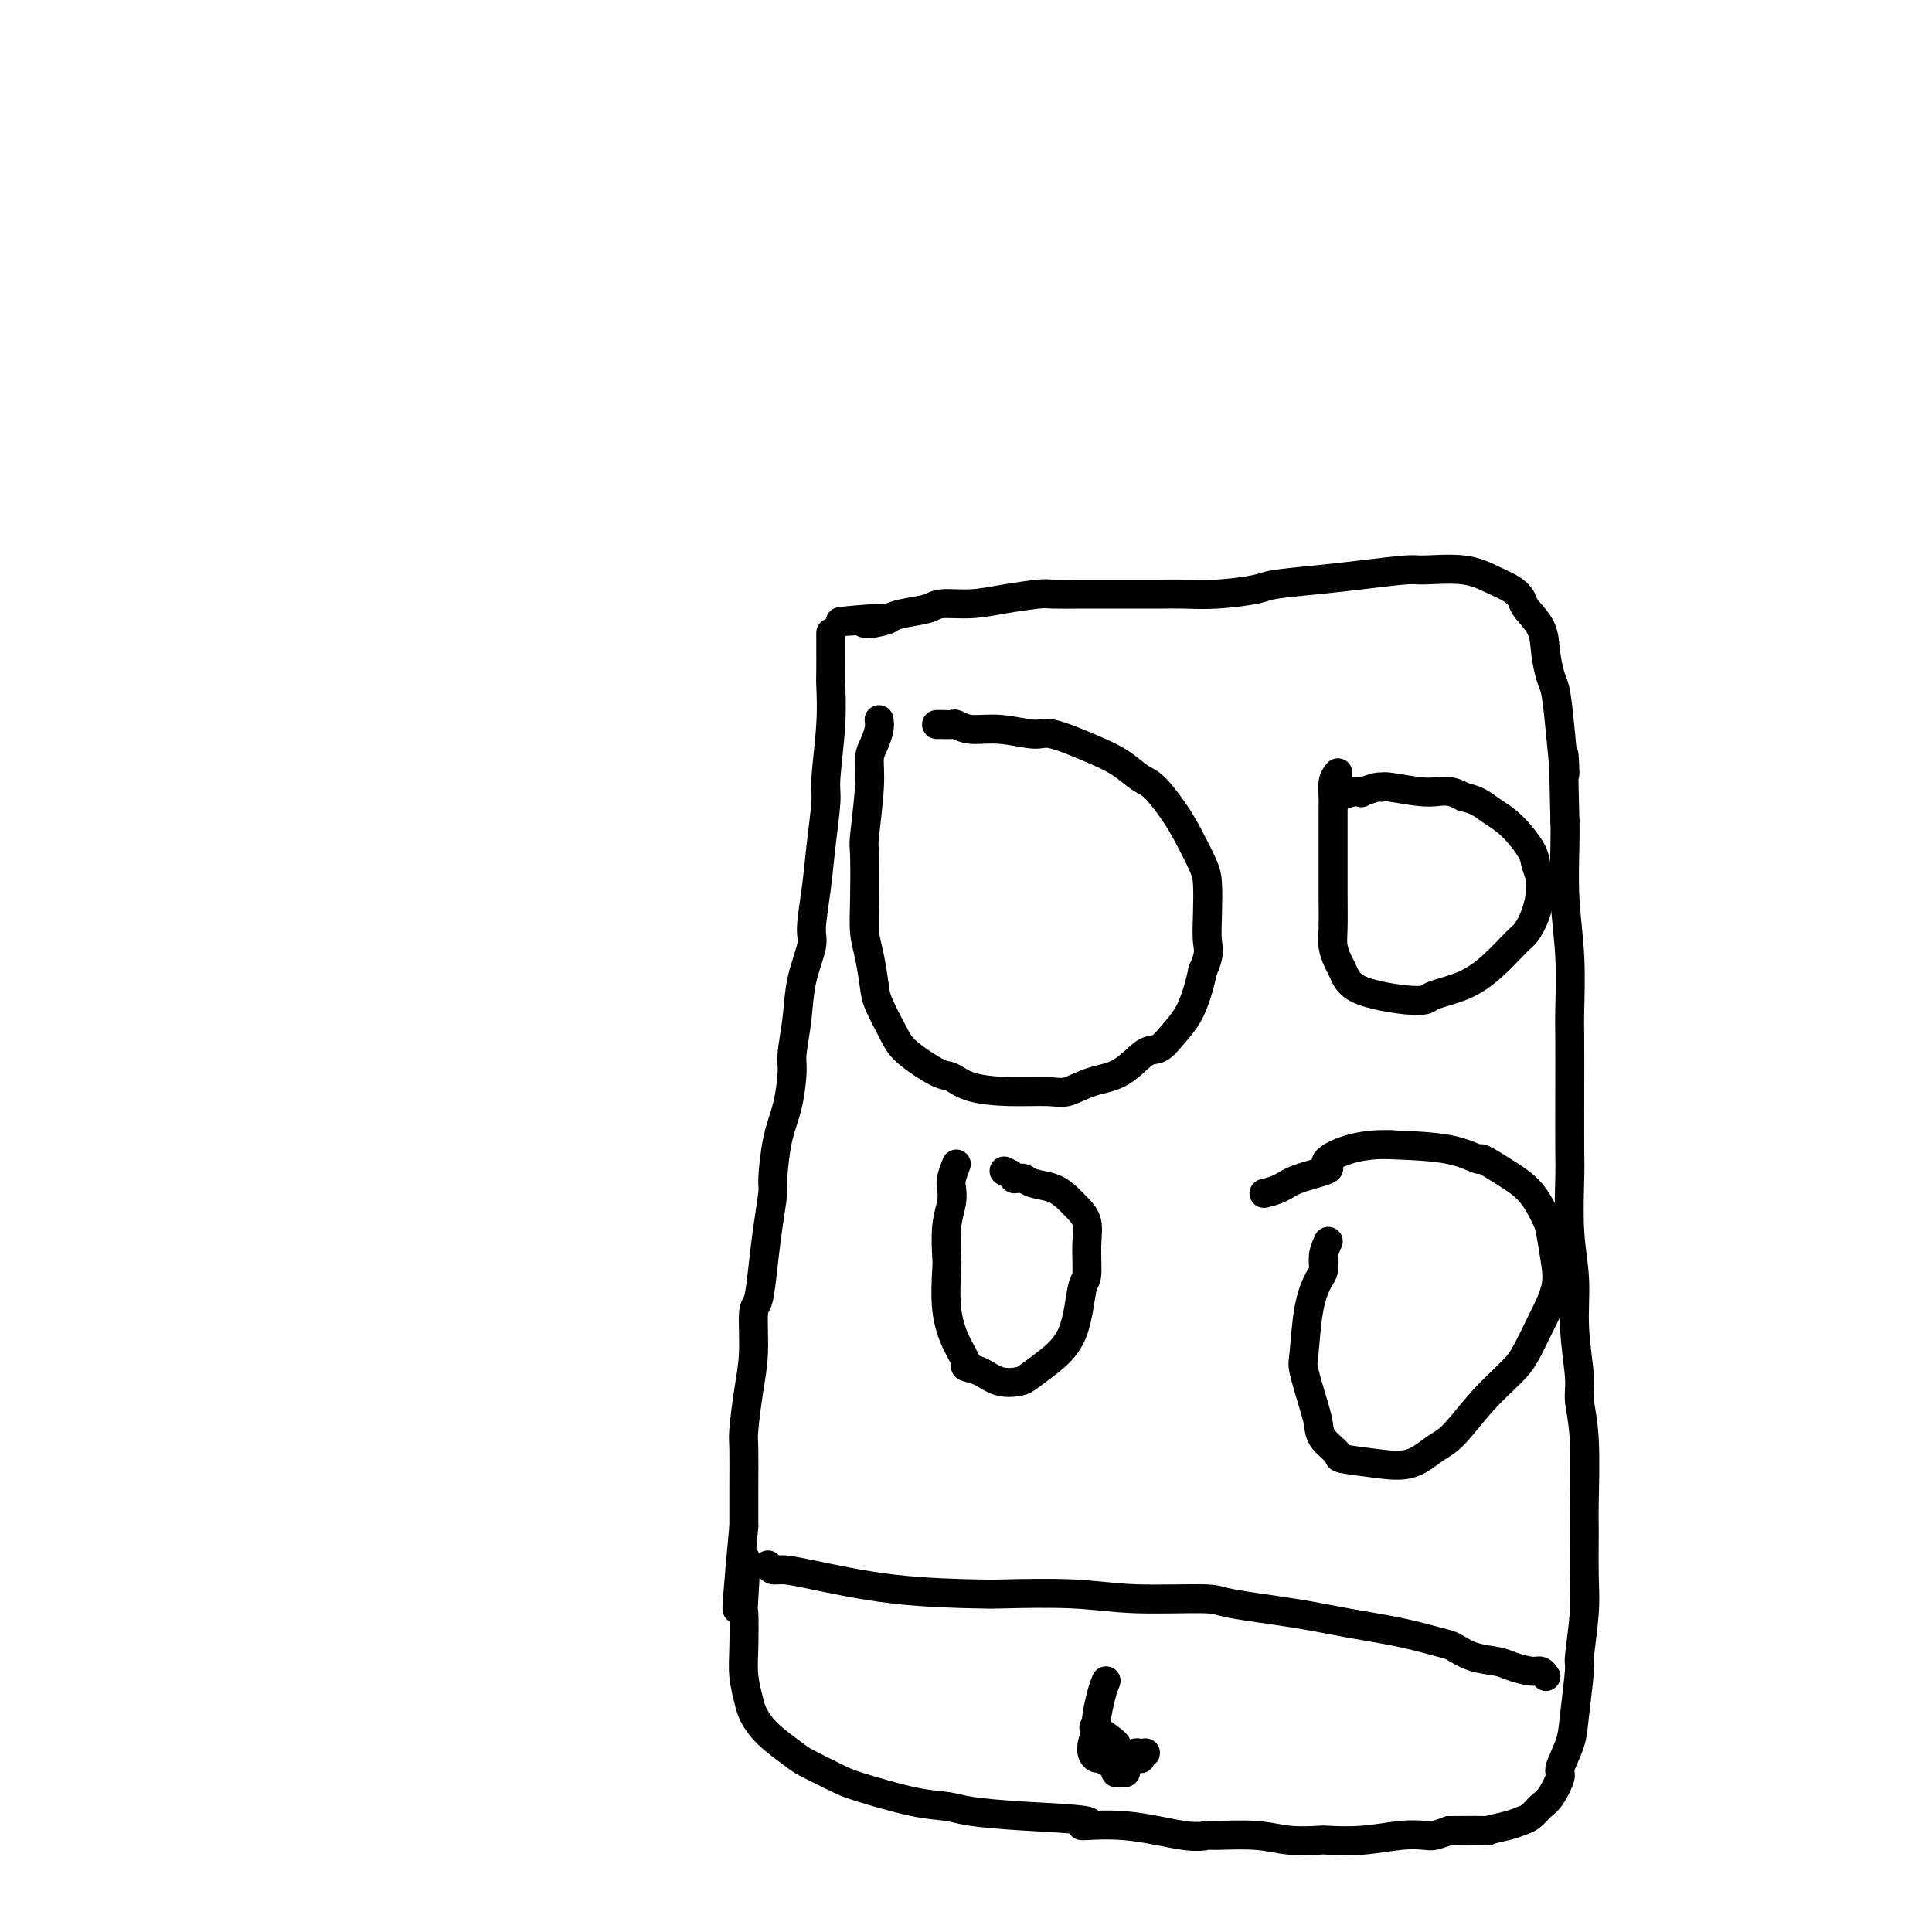
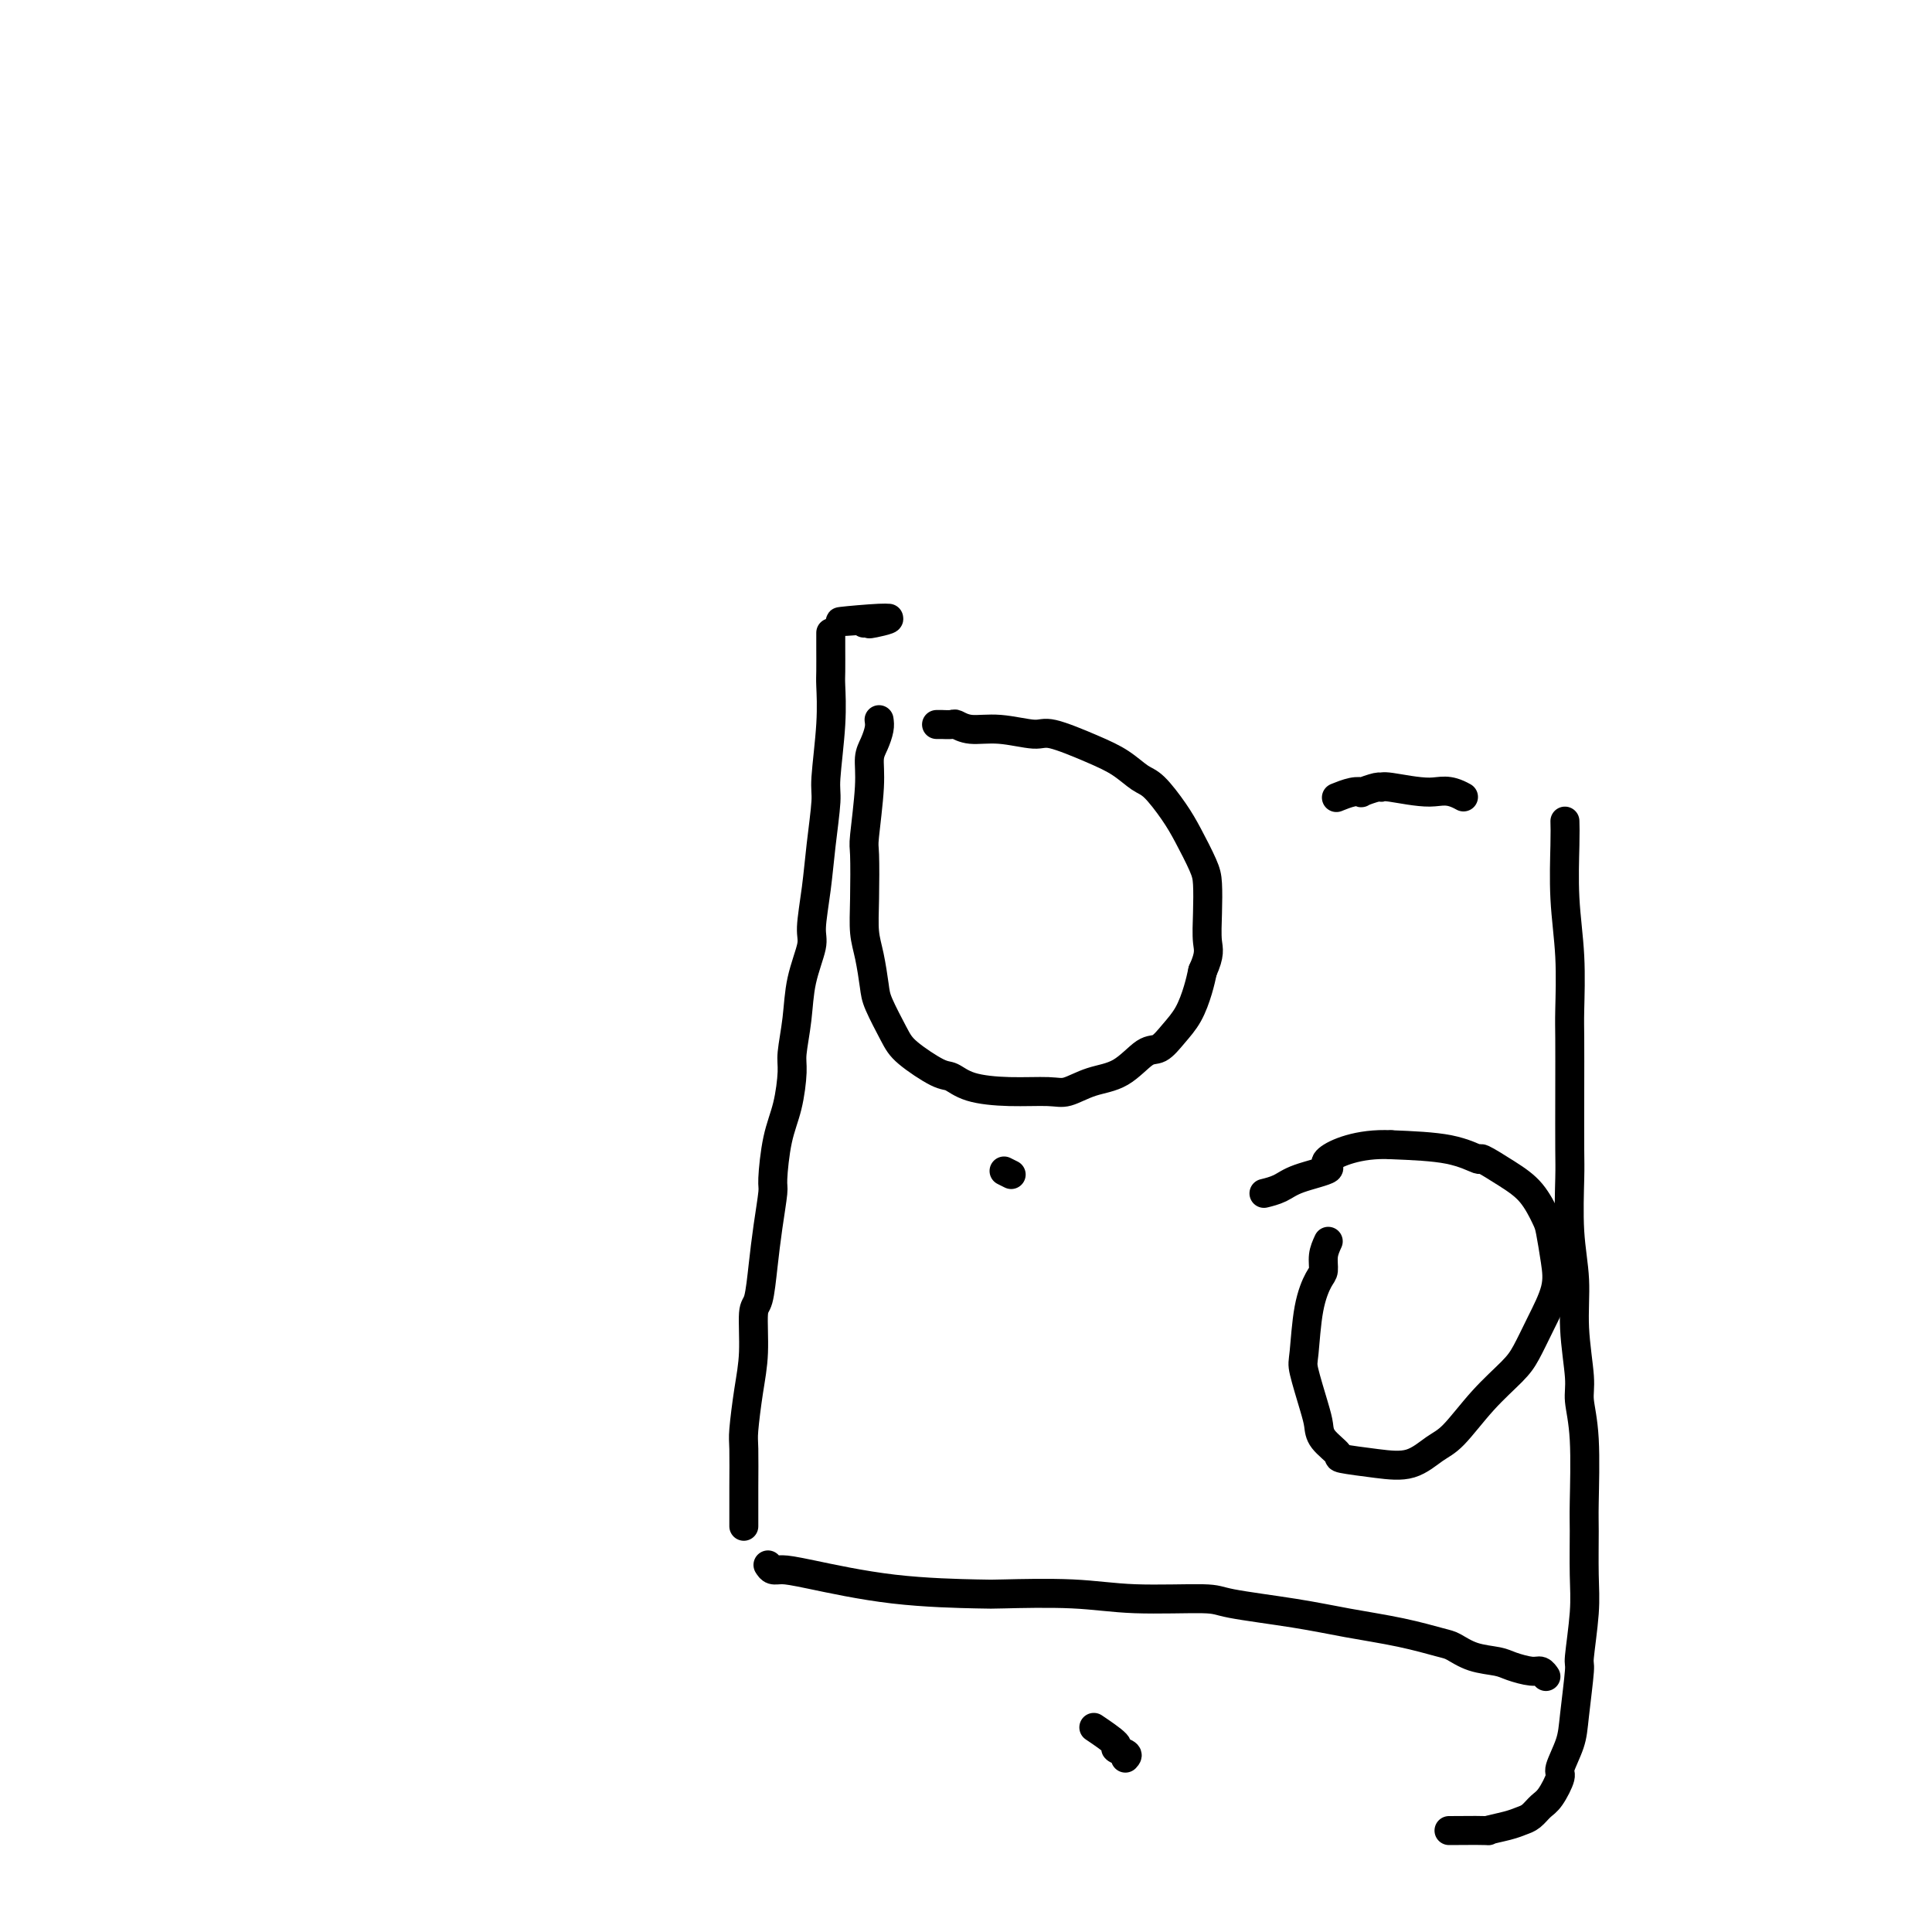
<svg xmlns="http://www.w3.org/2000/svg" viewBox="0 0 400 400" version="1.1">
  <g fill="none" stroke="#000000" stroke-width="6" stroke-linecap="round" stroke-linejoin="round">
    <path d="M172,131c-0.002,0.750 -0.005,1.500 0,3c0.005,1.500 0.016,3.751 0,5c-0.016,1.249 -0.060,1.496 0,3c0.060,1.504 0.224,4.264 0,8c-0.224,3.736 -0.835,8.447 -1,11c-0.165,2.553 0.115,2.949 0,5c-0.115,2.051 -0.626,5.757 -1,9c-0.374,3.243 -0.611,6.024 -1,9c-0.389,2.976 -0.931,6.148 -1,8c-0.069,1.852 0.336,2.383 0,4c-0.336,1.617 -1.413,4.322 -2,7c-0.587,2.678 -0.686,5.331 -1,8c-0.314,2.669 -0.845,5.353 -1,7c-0.155,1.647 0.064,2.258 0,4c-0.064,1.742 -0.412,4.616 -1,7c-0.588,2.384 -1.414,4.276 -2,7c-0.586,2.724 -0.930,6.278 -1,8c-0.070,1.722 0.135,1.611 0,3c-0.135,1.389 -0.610,4.277 -1,7c-0.390,2.723 -0.696,5.281 -1,8c-0.304,2.719 -0.607,5.600 -1,7c-0.393,1.400 -0.876,1.319 -1,3c-0.124,1.681 0.110,5.126 0,8c-0.110,2.874 -0.565,5.179 -1,8c-0.435,2.821 -0.848,6.158 -1,8c-0.152,1.842 -0.041,2.188 0,4c0.041,1.812 0.012,5.089 0,8c-0.012,2.911 -0.006,5.455 0,8" />
-     <path d="M154,316c-2.785,30.031 -0.747,12.607 0,8c0.747,-4.607 0.203,3.601 0,7c-0.203,3.399 -0.067,1.987 0,3c0.067,1.013 0.063,4.451 0,7c-0.063,2.549 -0.185,4.210 0,6c0.185,1.790 0.679,3.710 1,5c0.321,1.290 0.470,1.949 1,3c0.530,1.051 1.440,2.493 3,4c1.560,1.507 3.770,3.080 5,4c1.230,0.920 1.480,1.188 3,2c1.520,0.812 4.310,2.168 6,3c1.690,0.832 2.281,1.140 5,2c2.719,0.860 7.568,2.271 11,3c3.432,0.729 5.448,0.774 7,1c1.552,0.226 2.639,0.633 5,1c2.361,0.367 5.996,0.694 11,1c5.004,0.306 11.376,0.590 13,1c1.624,0.410 -1.501,0.947 -1,1c0.501,0.053 4.628,-0.379 9,0c4.372,0.379 8.988,1.569 12,2c3.012,0.431 4.419,0.101 5,0c0.581,-0.101 0.336,0.025 2,0c1.664,-0.025 5.236,-0.202 8,0c2.764,0.202 4.720,0.782 7,1c2.280,0.218 4.884,0.072 6,0c1.116,-0.072 0.745,-0.071 2,0c1.255,0.071 4.134,0.212 7,0c2.866,-0.212 5.717,-0.779 8,-1c2.283,-0.221 3.999,-0.098 5,0c1.001,0.098 1.286,0.171 2,0c0.714,-0.171 1.857,-0.585 3,-1" />
    <path d="M300,379c10.120,-0.108 7.919,0.122 8,0c0.081,-0.122 2.444,-0.597 4,-1c1.556,-0.403 2.306,-0.735 3,-1c0.694,-0.265 1.333,-0.463 2,-1c0.667,-0.537 1.362,-1.413 2,-2c0.638,-0.587 1.217,-0.885 2,-2c0.783,-1.115 1.769,-3.046 2,-4c0.231,-0.954 -0.293,-0.931 0,-2c0.293,-1.069 1.403,-3.229 2,-5c0.597,-1.771 0.682,-3.154 1,-6c0.318,-2.846 0.870,-7.154 1,-9c0.130,-1.846 -0.162,-1.231 0,-3c0.162,-1.769 0.776,-5.924 1,-9c0.224,-3.076 0.056,-5.075 0,-8c-0.056,-2.925 0.000,-6.777 0,-9c-0.000,-2.223 -0.057,-2.818 0,-6c0.057,-3.182 0.226,-8.952 0,-13c-0.226,-4.048 -0.849,-6.373 -1,-8c-0.151,-1.627 0.170,-2.558 0,-5c-0.170,-2.442 -0.830,-6.397 -1,-10c-0.170,-3.603 0.151,-6.853 0,-10c-0.151,-3.147 -0.772,-6.190 -1,-10c-0.228,-3.810 -0.061,-8.386 0,-11c0.061,-2.614 0.017,-3.264 0,-6c-0.017,-2.736 -0.008,-7.556 0,-12c0.008,-4.444 0.016,-8.513 0,-11c-0.016,-2.487 -0.057,-3.393 0,-6c0.057,-2.607 0.211,-6.915 0,-11c-0.211,-4.085 -0.788,-7.946 -1,-12c-0.212,-4.054 -0.061,-8.301 0,-11c0.061,-2.699 0.030,-3.849 0,-5" />
-     <path d="M324,170c-0.571,-21.642 0.001,-11.747 0,-10c-0.001,1.747 -0.576,-4.654 -1,-9c-0.424,-4.346 -0.699,-6.638 -1,-8c-0.301,-1.362 -0.629,-1.793 -1,-3c-0.371,-1.207 -0.783,-3.191 -1,-5c-0.217,-1.809 -0.237,-3.443 -1,-5c-0.763,-1.557 -2.268,-3.038 -3,-4c-0.732,-0.962 -0.690,-1.406 -1,-2c-0.310,-0.594 -0.973,-1.337 -2,-2c-1.027,-0.663 -2.418,-1.247 -4,-2c-1.582,-0.753 -3.356,-1.677 -6,-2c-2.644,-0.323 -6.158,-0.045 -8,0c-1.842,0.045 -2.011,-0.143 -4,0c-1.989,0.143 -5.797,0.616 -9,1c-3.203,0.384 -5.803,0.677 -9,1c-3.197,0.323 -6.993,0.675 -9,1c-2.007,0.325 -2.226,0.623 -4,1c-1.774,0.377 -5.104,0.833 -8,1c-2.896,0.167 -5.360,0.045 -7,0c-1.640,-0.045 -2.457,-0.012 -4,0c-1.543,0.012 -3.813,0.002 -6,0c-2.187,-0.002 -4.291,0.002 -6,0c-1.709,-0.002 -3.021,-0.011 -5,0c-1.979,0.011 -4.624,0.041 -6,0c-1.376,-0.041 -1.482,-0.151 -3,0c-1.518,0.151 -4.447,0.565 -7,1c-2.553,0.435 -4.728,0.890 -7,1c-2.272,0.110 -4.640,-0.125 -6,0c-1.360,0.125 -1.712,0.611 -3,1c-1.288,0.389 -3.511,0.683 -5,1c-1.489,0.317 -2.245,0.659 -3,1" />
    <path d="M184,128c-18.814,1.486 -6.348,0.202 -2,0c4.348,-0.202 0.576,0.678 -1,1c-1.576,0.322 -0.958,0.086 -1,0c-0.042,-0.086 -0.743,-0.023 -1,0c-0.257,0.023 -0.069,0.006 0,0c0.069,-0.006 0.019,-0.002 0,0c-0.019,0.002 -0.005,0.000 0,0c0.005,-0.000 0.003,-0.000 0,0" />
    <path d="M159,324c0.275,0.431 0.551,0.861 1,1c0.449,0.139 1.073,-0.015 2,0c0.927,0.015 2.158,0.199 6,1c3.842,0.801 10.294,2.219 17,3c6.706,0.781 13.667,0.927 17,1c3.333,0.073 3.037,0.074 6,0c2.963,-0.074 9.184,-0.224 14,0c4.816,0.224 8.226,0.823 13,1c4.774,0.177 10.913,-0.066 14,0c3.087,0.066 3.121,0.441 6,1c2.879,0.559 8.605,1.300 13,2c4.395,0.700 7.461,1.357 11,2c3.539,0.643 7.550,1.272 11,2c3.450,0.728 6.340,1.557 8,2c1.660,0.443 2.090,0.501 3,1c0.910,0.499 2.299,1.439 4,2c1.701,0.561 3.713,0.743 5,1c1.287,0.257 1.847,0.591 3,1c1.153,0.409 2.897,0.894 4,1c1.103,0.106 1.563,-0.168 2,0c0.437,0.168 0.849,0.777 1,1c0.151,0.223 0.040,0.060 0,0c-0.040,-0.060 -0.011,-0.016 0,0c0.011,0.016 0.003,0.004 0,0c-0.003,-0.004 -0.001,-0.001 0,0c0.001,0.001 0.000,0.001 0,0" />
-     <path d="M229,348c-0.299,0.734 -0.599,1.469 -1,3c-0.401,1.531 -0.904,3.859 -1,5c-0.096,1.141 0.214,1.095 0,2c-0.214,0.905 -0.953,2.761 -1,4c-0.047,1.239 0.598,1.863 1,2c0.402,0.137 0.562,-0.211 1,0c0.438,0.211 1.154,0.981 2,1c0.846,0.019 1.821,-0.713 3,-1c1.179,-0.287 2.562,-0.129 3,0c0.438,0.129 -0.068,0.230 0,0c0.068,-0.230 0.709,-0.790 1,-1c0.291,-0.210 0.233,-0.071 0,0c-0.233,0.071 -0.641,0.075 -1,0c-0.359,-0.075 -0.670,-0.230 -1,0c-0.330,0.230 -0.681,0.846 -1,1c-0.319,0.154 -0.607,-0.152 -1,0c-0.393,0.152 -0.891,0.763 -1,1c-0.109,0.237 0.170,0.102 0,0c-0.170,-0.102 -0.788,-0.170 -1,0c-0.212,0.170 -0.018,0.579 0,1c0.018,0.421 -0.139,0.853 0,1c0.139,0.147 0.573,0.008 1,0c0.427,-0.008 0.846,0.113 1,0c0.154,-0.113 0.044,-0.461 0,-1c-0.044,-0.539 -0.022,-1.270 0,-2" />
    <path d="M233,364c0.448,-0.479 0.568,-0.675 0,-1c-0.568,-0.325 -1.822,-0.778 -2,-1c-0.178,-0.222 0.721,-0.214 0,-1c-0.721,-0.786 -3.063,-2.368 -4,-3c-0.937,-0.632 -0.468,-0.316 0,0" />
    <path d="M182,149c0.081,0.568 0.161,1.137 0,2c-0.161,0.863 -0.565,2.021 -1,3c-0.435,0.979 -0.901,1.779 -1,3c-0.099,1.221 0.169,2.864 0,6c-0.169,3.136 -0.774,7.764 -1,10c-0.226,2.236 -0.071,2.079 0,4c0.071,1.921 0.059,5.918 0,9c-0.059,3.082 -0.164,5.248 0,7c0.164,1.752 0.596,3.090 1,5c0.404,1.910 0.780,4.393 1,6c0.220,1.607 0.285,2.338 1,4c0.715,1.662 2.081,4.256 3,6c0.919,1.744 1.390,2.639 3,4c1.610,1.361 4.360,3.187 6,4c1.640,0.813 2.170,0.612 3,1c0.830,0.388 1.959,1.365 4,2c2.041,0.635 4.992,0.927 8,1c3.008,0.073 6.073,-0.072 8,0c1.927,0.072 2.718,0.361 4,0c1.282,-0.361 3.056,-1.373 5,-2c1.944,-0.627 4.057,-0.869 6,-2c1.943,-1.131 3.714,-3.152 5,-4c1.286,-0.848 2.085,-0.523 3,-1c0.915,-0.477 1.946,-1.757 3,-3c1.054,-1.243 2.130,-2.450 3,-4c0.870,-1.550 1.534,-3.443 2,-5c0.466,-1.557 0.733,-2.779 1,-4" />
    <path d="M249,201c1.620,-3.556 1.171,-4.446 1,-6c-0.171,-1.554 -0.064,-3.772 0,-6c0.064,-2.228 0.085,-4.467 0,-6c-0.085,-1.533 -0.276,-2.359 -1,-4c-0.724,-1.641 -1.981,-4.095 -3,-6c-1.019,-1.905 -1.801,-3.261 -3,-5c-1.199,-1.739 -2.814,-3.861 -4,-5c-1.186,-1.139 -1.941,-1.295 -3,-2c-1.059,-0.705 -2.420,-1.958 -4,-3c-1.580,-1.042 -3.378,-1.872 -6,-3c-2.622,-1.128 -6.069,-2.555 -8,-3c-1.931,-0.445 -2.347,0.091 -4,0c-1.653,-0.091 -4.541,-0.809 -7,-1c-2.459,-0.191 -4.487,0.145 -6,0c-1.513,-0.145 -2.511,-0.771 -3,-1c-0.489,-0.229 -0.470,-0.061 -1,0c-0.530,0.061 -1.610,0.016 -2,0c-0.390,-0.016 -0.090,-0.004 0,0c0.090,0.004 -0.028,0.001 0,0c0.028,-0.001 0.203,-0.000 0,0c-0.203,0.000 -0.786,0.000 -1,0c-0.214,-0.000 -0.061,-0.000 0,0c0.061,0.000 0.031,0.000 0,0" />
-     <path d="M277,160c-0.423,0.517 -0.845,1.033 -1,2c-0.155,0.967 -0.041,2.383 0,3c0.041,0.617 0.010,0.433 0,3c-0.010,2.567 0.000,7.885 0,11c-0.000,3.115 -0.011,4.027 0,6c0.011,1.973 0.045,5.008 0,7c-0.045,1.992 -0.170,2.943 0,4c0.170,1.057 0.635,2.220 1,3c0.365,0.780 0.630,1.176 1,2c0.370,0.824 0.844,2.075 2,3c1.156,0.925 2.993,1.525 5,2c2.007,0.475 4.184,0.824 6,1c1.816,0.176 3.271,0.177 4,0c0.729,-0.177 0.733,-0.532 2,-1c1.267,-0.468 3.796,-1.050 6,-2c2.204,-0.950 4.084,-2.270 6,-4c1.916,-1.730 3.869,-3.870 5,-5c1.131,-1.130 1.441,-1.248 2,-2c0.559,-0.752 1.368,-2.137 2,-4c0.632,-1.863 1.089,-4.204 1,-6c-0.089,-1.796 -0.723,-3.048 -1,-4c-0.277,-0.952 -0.199,-1.603 -1,-3c-0.801,-1.397 -2.483,-3.539 -4,-5c-1.517,-1.461 -2.870,-2.239 -4,-3c-1.130,-0.761 -2.037,-1.503 -3,-2c-0.963,-0.497 -1.981,-0.748 -3,-1" />
    <path d="M303,165c-3.298,-1.866 -4.541,-1.032 -7,-1c-2.459,0.032 -6.132,-0.737 -8,-1c-1.868,-0.263 -1.931,-0.019 -2,0c-0.069,0.019 -0.145,-0.187 -1,0c-0.855,0.187 -2.489,0.768 -3,1c-0.511,0.232 0.100,0.114 0,0c-0.100,-0.114 -0.912,-0.223 -2,0c-1.088,0.223 -2.454,0.778 -3,1c-0.546,0.222 -0.273,0.111 0,0" />
-     <path d="M198,241c-0.415,1.104 -0.829,2.208 -1,3c-0.171,0.792 -0.098,1.271 0,2c0.098,0.729 0.221,1.708 0,3c-0.221,1.292 -0.786,2.897 -1,5c-0.214,2.103 -0.077,4.703 0,6c0.077,1.297 0.095,1.289 0,3c-0.095,1.711 -0.305,5.140 0,8c0.305,2.860 1.123,5.152 2,7c0.877,1.848 1.814,3.252 2,4c0.186,0.748 -0.380,0.840 0,1c0.380,0.160 1.706,0.389 3,1c1.294,0.611 2.556,1.603 4,2c1.444,0.397 3.069,0.197 4,0c0.931,-0.197 1.167,-0.391 2,-1c0.833,-0.609 2.261,-1.631 4,-3c1.739,-1.369 3.788,-3.083 5,-6c1.212,-2.917 1.587,-7.036 2,-9c0.413,-1.964 0.866,-1.772 1,-3c0.134,-1.228 -0.049,-3.877 0,-6c0.049,-2.123 0.329,-3.720 0,-5c-0.329,-1.280 -1.268,-2.242 -2,-3c-0.732,-0.758 -1.257,-1.313 -2,-2c-0.743,-0.687 -1.706,-1.505 -3,-2c-1.294,-0.495 -2.920,-0.668 -4,-1c-1.080,-0.332 -1.612,-0.824 -2,-1c-0.388,-0.176 -0.630,-0.037 -1,0c-0.370,0.037 -0.869,-0.029 -1,0c-0.131,0.029 0.105,0.151 0,0c-0.105,-0.151 -0.553,-0.576 -1,-1" />
    <path d="M209,243c-2.178,-1.089 -0.622,-0.311 0,0c0.622,0.311 0.311,0.156 0,0" />
    <path d="M275,257c-0.439,0.958 -0.877,1.917 -1,3c-0.123,1.083 0.070,2.292 0,3c-0.070,0.708 -0.405,0.917 -1,2c-0.595,1.083 -1.452,3.042 -2,6c-0.548,2.958 -0.787,6.917 -1,9c-0.213,2.083 -0.399,2.292 0,4c0.399,1.708 1.383,4.916 2,7c0.617,2.084 0.865,3.045 1,4c0.135,0.955 0.156,1.905 1,3c0.844,1.095 2.512,2.336 3,3c0.488,0.664 -0.202,0.750 1,1c1.202,0.250 4.297,0.662 7,1c2.703,0.338 5.014,0.600 7,0c1.986,-0.600 3.648,-2.062 5,-3c1.352,-0.938 2.395,-1.350 4,-3c1.605,-1.650 3.772,-4.537 6,-7c2.228,-2.463 4.517,-4.501 6,-6c1.483,-1.499 2.159,-2.457 3,-4c0.841,-1.543 1.845,-3.671 3,-6c1.155,-2.329 2.459,-4.860 3,-7c0.541,-2.140 0.317,-3.888 0,-6c-0.317,-2.112 -0.727,-4.588 -1,-6c-0.273,-1.412 -0.409,-1.760 -1,-3c-0.591,-1.240 -1.636,-3.372 -3,-5c-1.364,-1.628 -3.048,-2.751 -5,-4c-1.952,-1.249 -4.173,-2.623 -5,-3c-0.827,-0.377 -0.261,0.245 -1,0c-0.739,-0.245 -2.783,-1.356 -6,-2c-3.217,-0.644 -7.609,-0.822 -12,-1" />
    <path d="M288,237c-6.741,-0.345 -11.593,1.792 -13,3c-1.407,1.208 0.631,1.487 0,2c-0.631,0.513 -3.932,1.261 -6,2c-2.068,0.739 -2.903,1.468 -4,2c-1.097,0.532 -2.456,0.866 -3,1c-0.544,0.134 -0.272,0.067 0,0" />
  </g>
</svg>